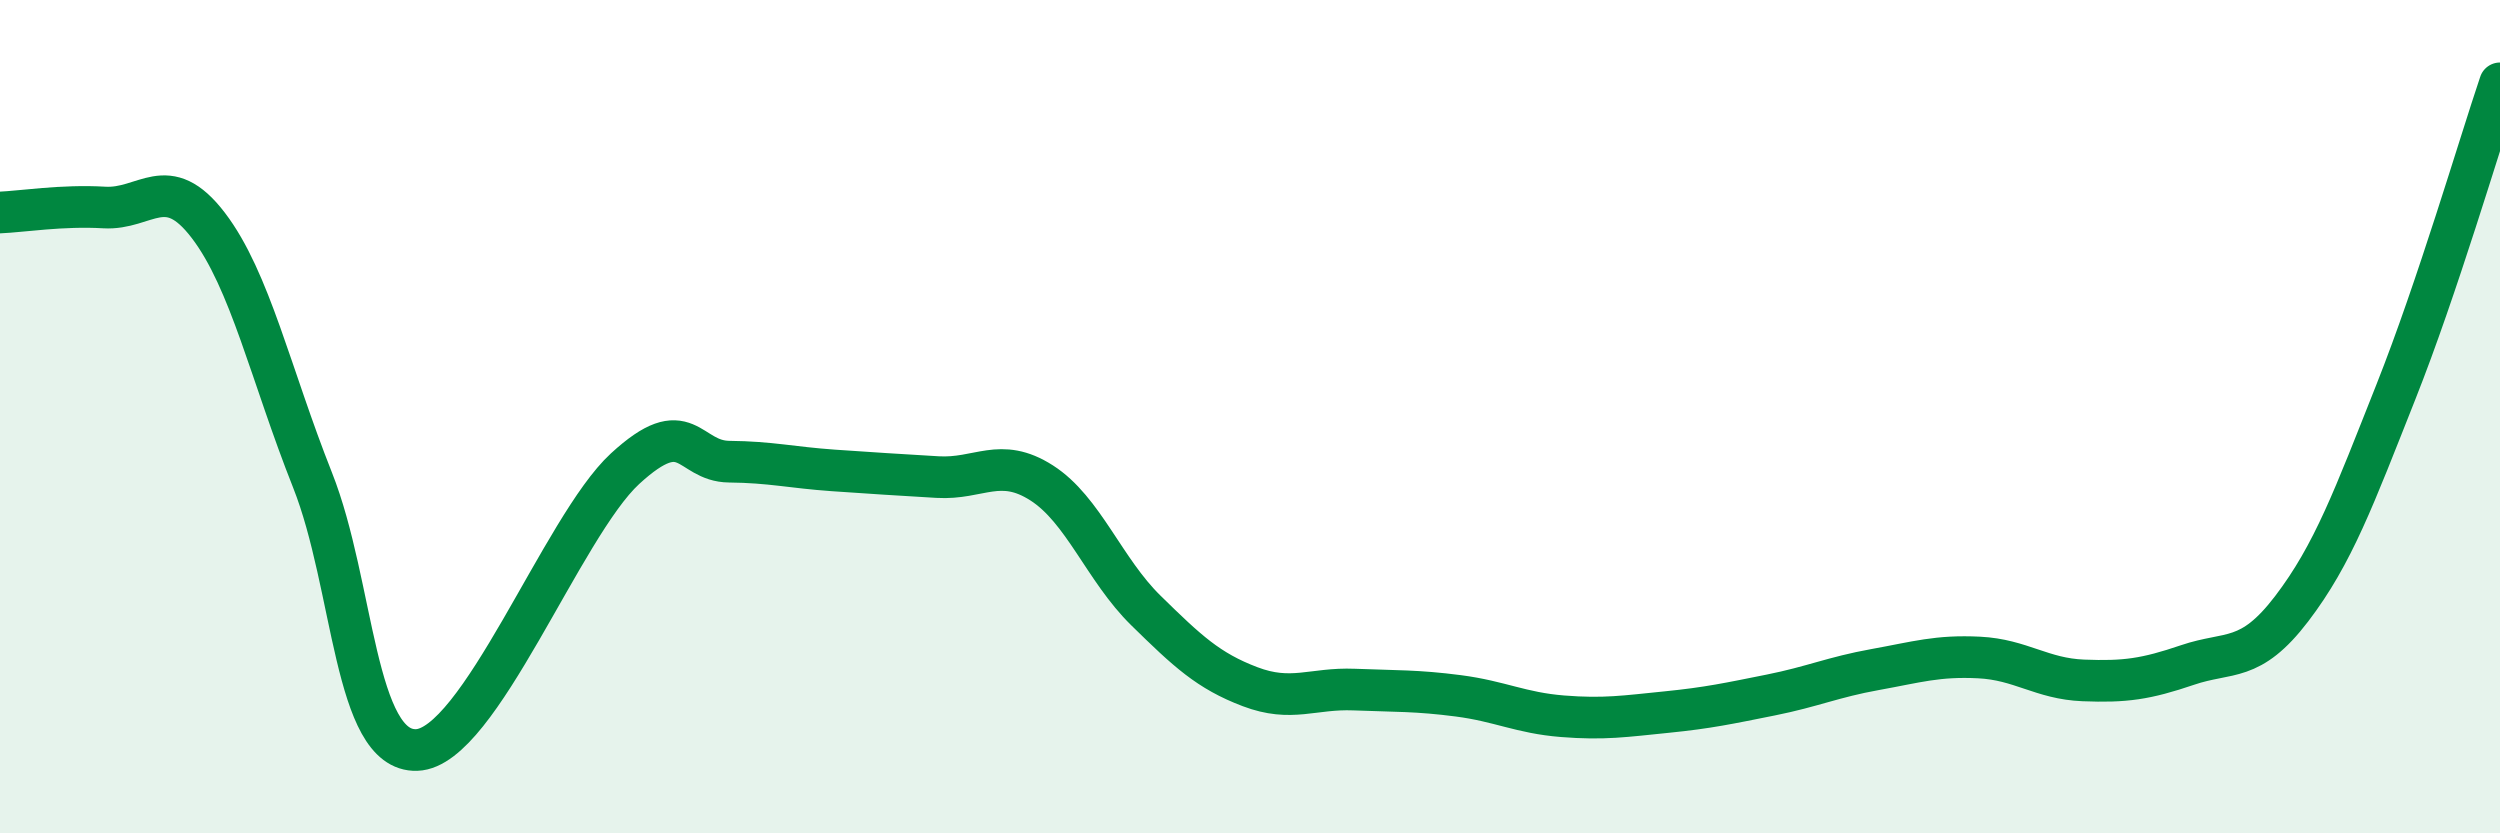
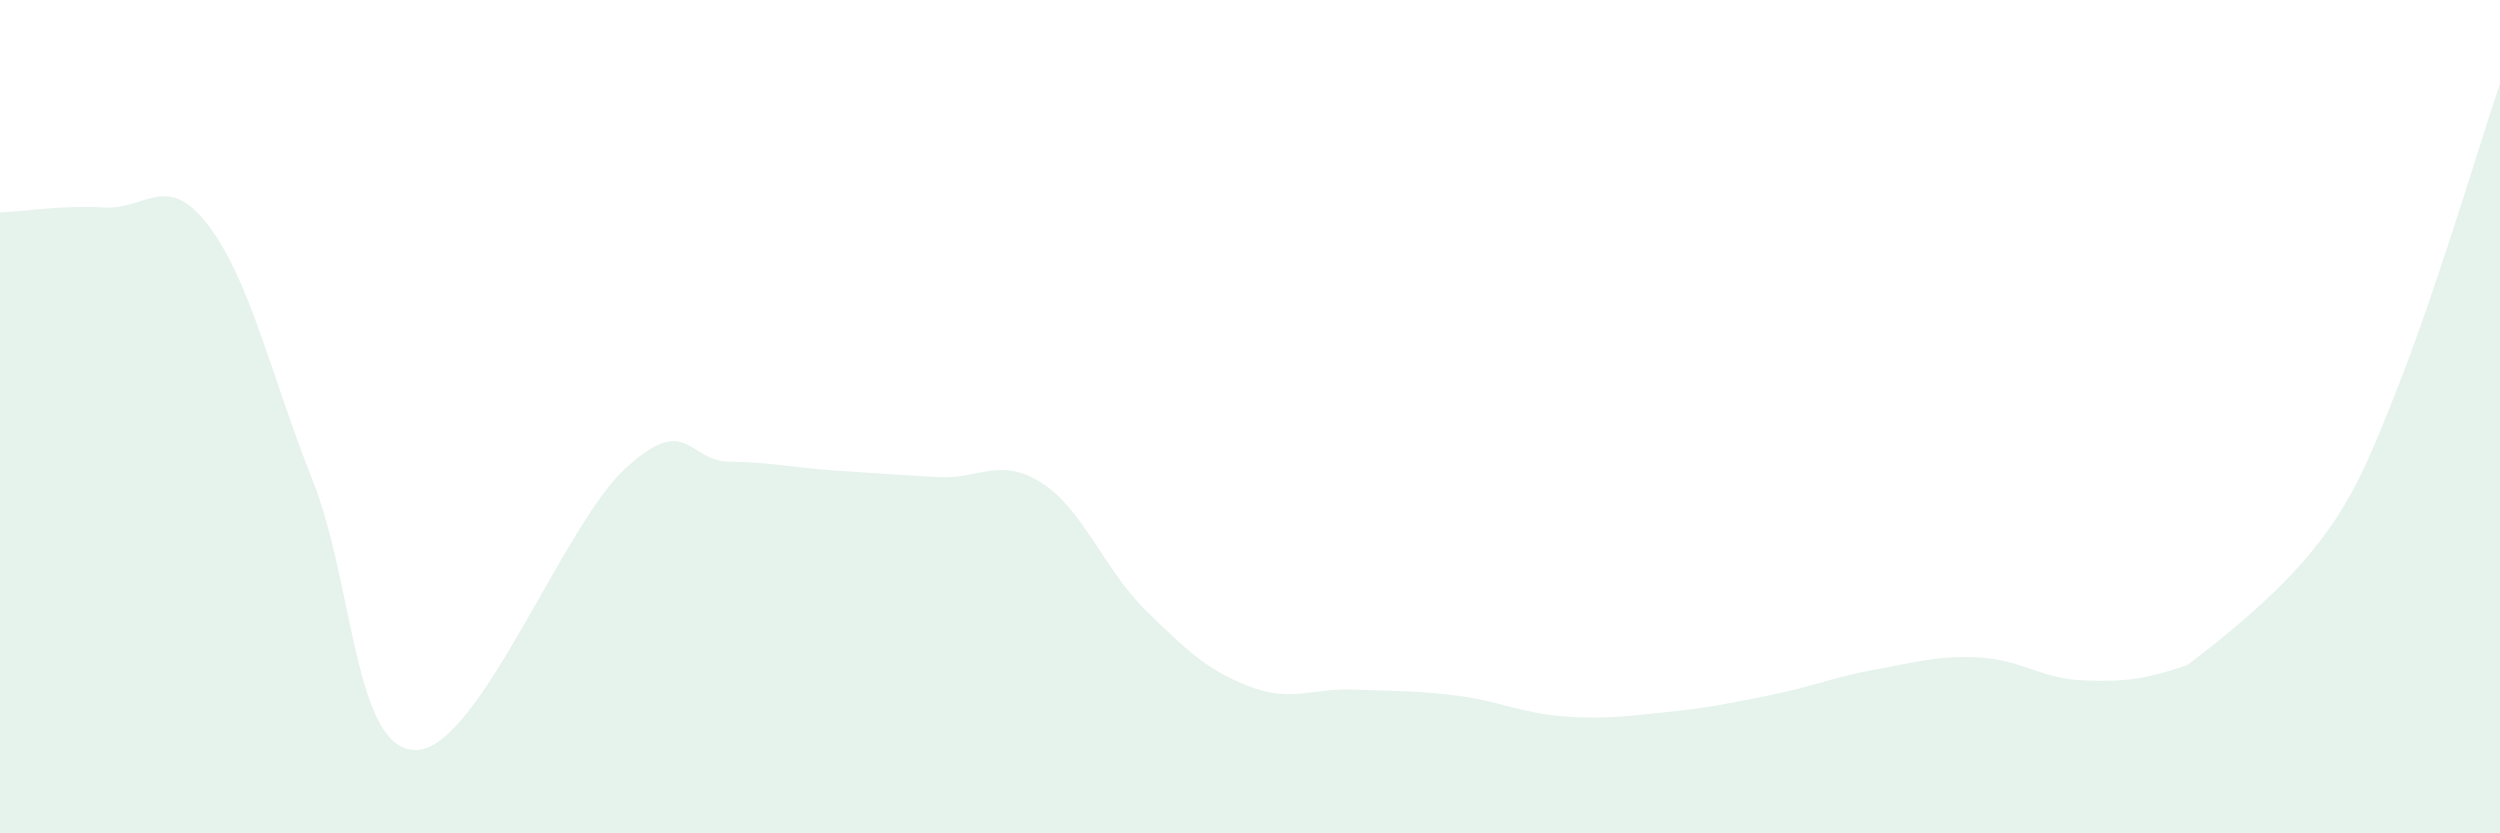
<svg xmlns="http://www.w3.org/2000/svg" width="60" height="20" viewBox="0 0 60 20">
-   <path d="M 0,5.1 C 0.5,5.08 1.5,4.92 2.5,4.98 C 3.5,5.04 4,4.1 5,5.41 C 6,6.72 6.5,9 7.5,11.52 C 8.5,14.04 8.5,18.05 10,18 C 11.5,17.95 13.5,12.63 15,11.25 C 16.5,9.87 16.5,11.07 17.5,11.08 C 18.5,11.09 19,11.22 20,11.29 C 21,11.36 21.5,11.39 22.5,11.45 C 23.5,11.51 24,10.95 25,11.59 C 26,12.23 26.5,13.67 27.5,14.65 C 28.5,15.63 29,16.1 30,16.48 C 31,16.86 31.5,16.51 32.5,16.55 C 33.5,16.59 34,16.57 35,16.7 C 36,16.83 36.5,17.11 37.5,17.19 C 38.5,17.27 39,17.19 40,17.09 C 41,16.99 41.5,16.88 42.5,16.68 C 43.5,16.48 44,16.25 45,16.07 C 46,15.89 46.5,15.73 47.5,15.78 C 48.5,15.83 49,16.29 50,16.33 C 51,16.37 51.5,16.3 52.5,15.96 C 53.5,15.62 54,15.92 55,14.61 C 56,13.3 56.5,11.93 57.5,9.41 C 58.5,6.89 59.5,3.48 60,2L60 20L0 20Z" fill="#008740" opacity="0.1" stroke-linecap="round" stroke-linejoin="round" />
-   <path d="M 0,5.1 C 0.5,5.08 1.5,4.92 2.5,4.98 C 3.5,5.04 4,4.1 5,5.41 C 6,6.72 6.5,9 7.5,11.52 C 8.5,14.04 8.5,18.05 10,18 C 11.5,17.95 13.5,12.63 15,11.25 C 16.5,9.87 16.5,11.07 17.5,11.08 C 18.5,11.09 19,11.22 20,11.29 C 21,11.36 21.5,11.39 22.5,11.45 C 23.5,11.51 24,10.95 25,11.59 C 26,12.23 26.5,13.67 27.5,14.65 C 28.5,15.63 29,16.1 30,16.48 C 31,16.86 31.5,16.51 32.5,16.55 C 33.5,16.59 34,16.57 35,16.7 C 36,16.83 36.5,17.11 37.5,17.19 C 38.5,17.27 39,17.19 40,17.09 C 41,16.99 41.5,16.88 42.5,16.68 C 43.5,16.48 44,16.25 45,16.07 C 46,15.89 46.5,15.73 47.5,15.78 C 48.5,15.83 49,16.29 50,16.33 C 51,16.37 51.5,16.3 52.5,15.96 C 53.5,15.62 54,15.92 55,14.61 C 56,13.3 56.5,11.93 57.5,9.41 C 58.5,6.89 59.5,3.48 60,2" stroke="#008740" stroke-width="1" fill="none" stroke-linecap="round" stroke-linejoin="round" />
+   <path d="M 0,5.1 C 0.5,5.08 1.5,4.92 2.5,4.98 C 3.5,5.04 4,4.1 5,5.41 C 6,6.72 6.5,9 7.5,11.52 C 8.5,14.04 8.5,18.05 10,18 C 11.5,17.95 13.5,12.63 15,11.25 C 16.5,9.87 16.5,11.07 17.5,11.08 C 18.5,11.09 19,11.22 20,11.29 C 21,11.36 21.5,11.39 22.5,11.45 C 23.5,11.51 24,10.95 25,11.59 C 26,12.23 26.5,13.67 27.5,14.65 C 28.5,15.63 29,16.1 30,16.48 C 31,16.86 31.5,16.51 32.5,16.55 C 33.5,16.59 34,16.57 35,16.7 C 36,16.83 36.5,17.11 37.5,17.19 C 38.5,17.27 39,17.19 40,17.09 C 41,16.99 41.5,16.88 42.5,16.68 C 43.5,16.48 44,16.25 45,16.07 C 46,15.89 46.5,15.73 47.5,15.78 C 48.5,15.83 49,16.29 50,16.33 C 51,16.37 51.5,16.3 52.5,15.96 C 56,13.3 56.5,11.93 57.5,9.41 C 58.5,6.89 59.5,3.48 60,2L60 20L0 20Z" fill="#008740" opacity="0.1" stroke-linecap="round" stroke-linejoin="round" />
</svg>